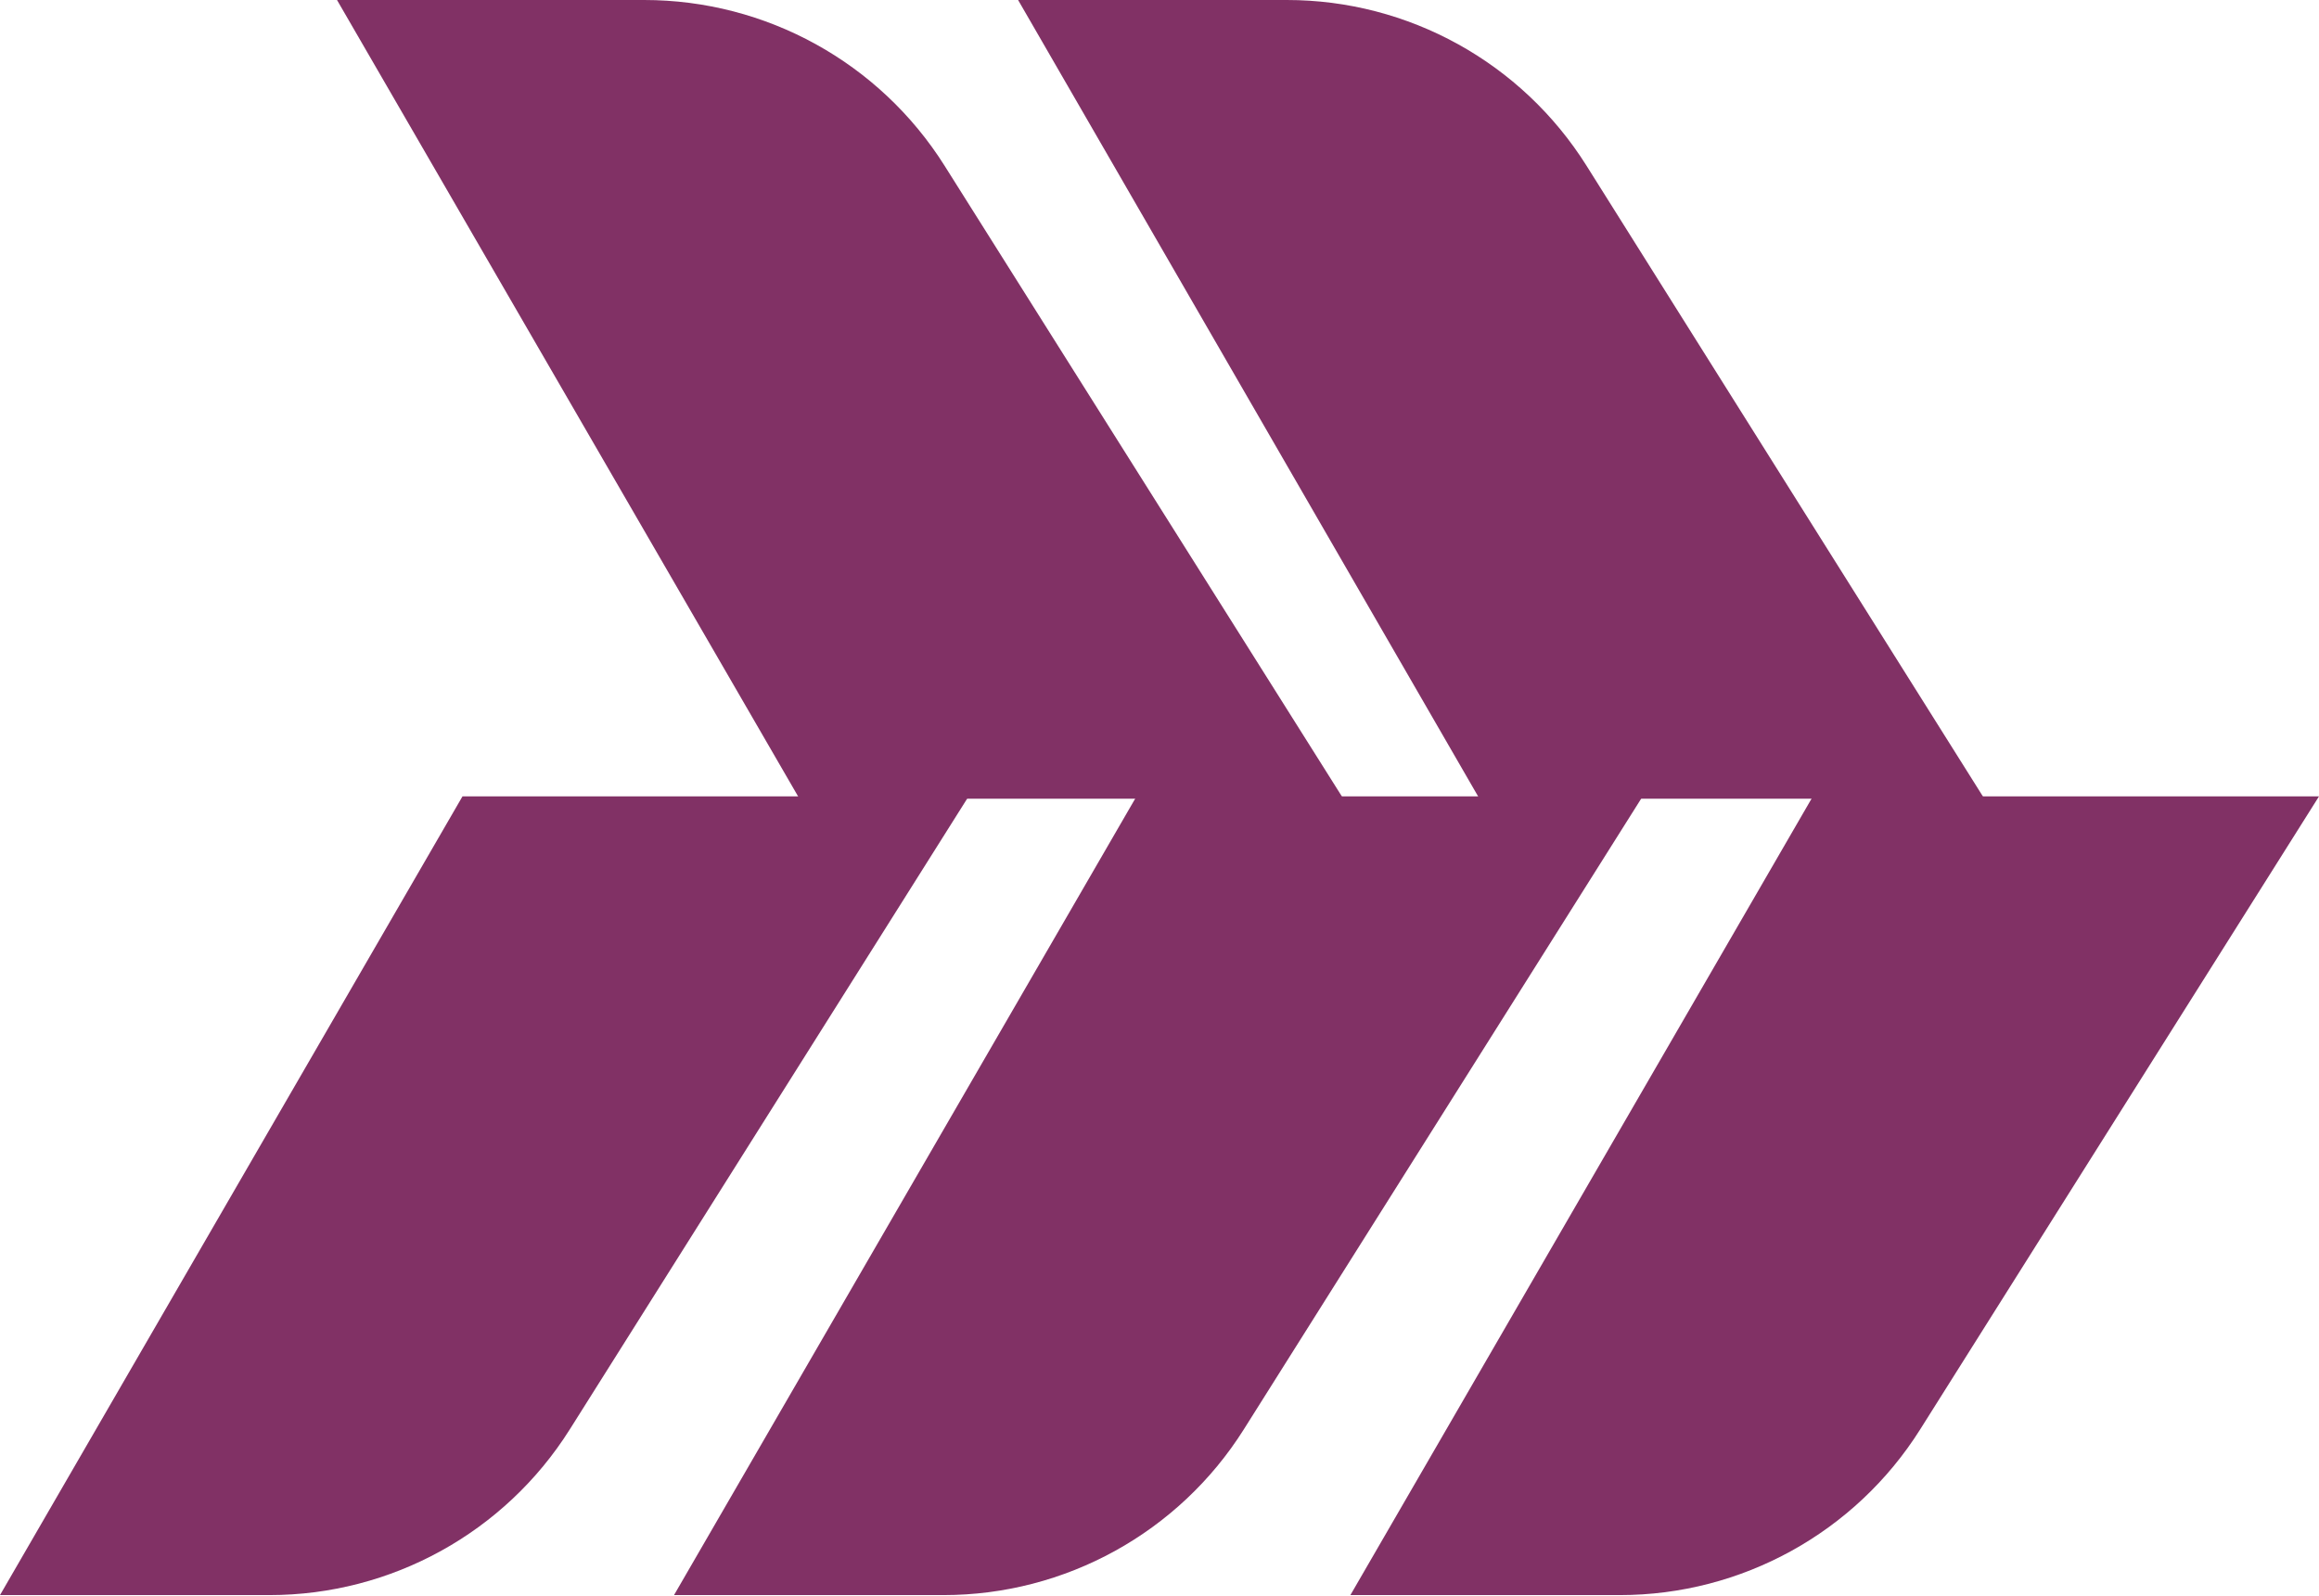
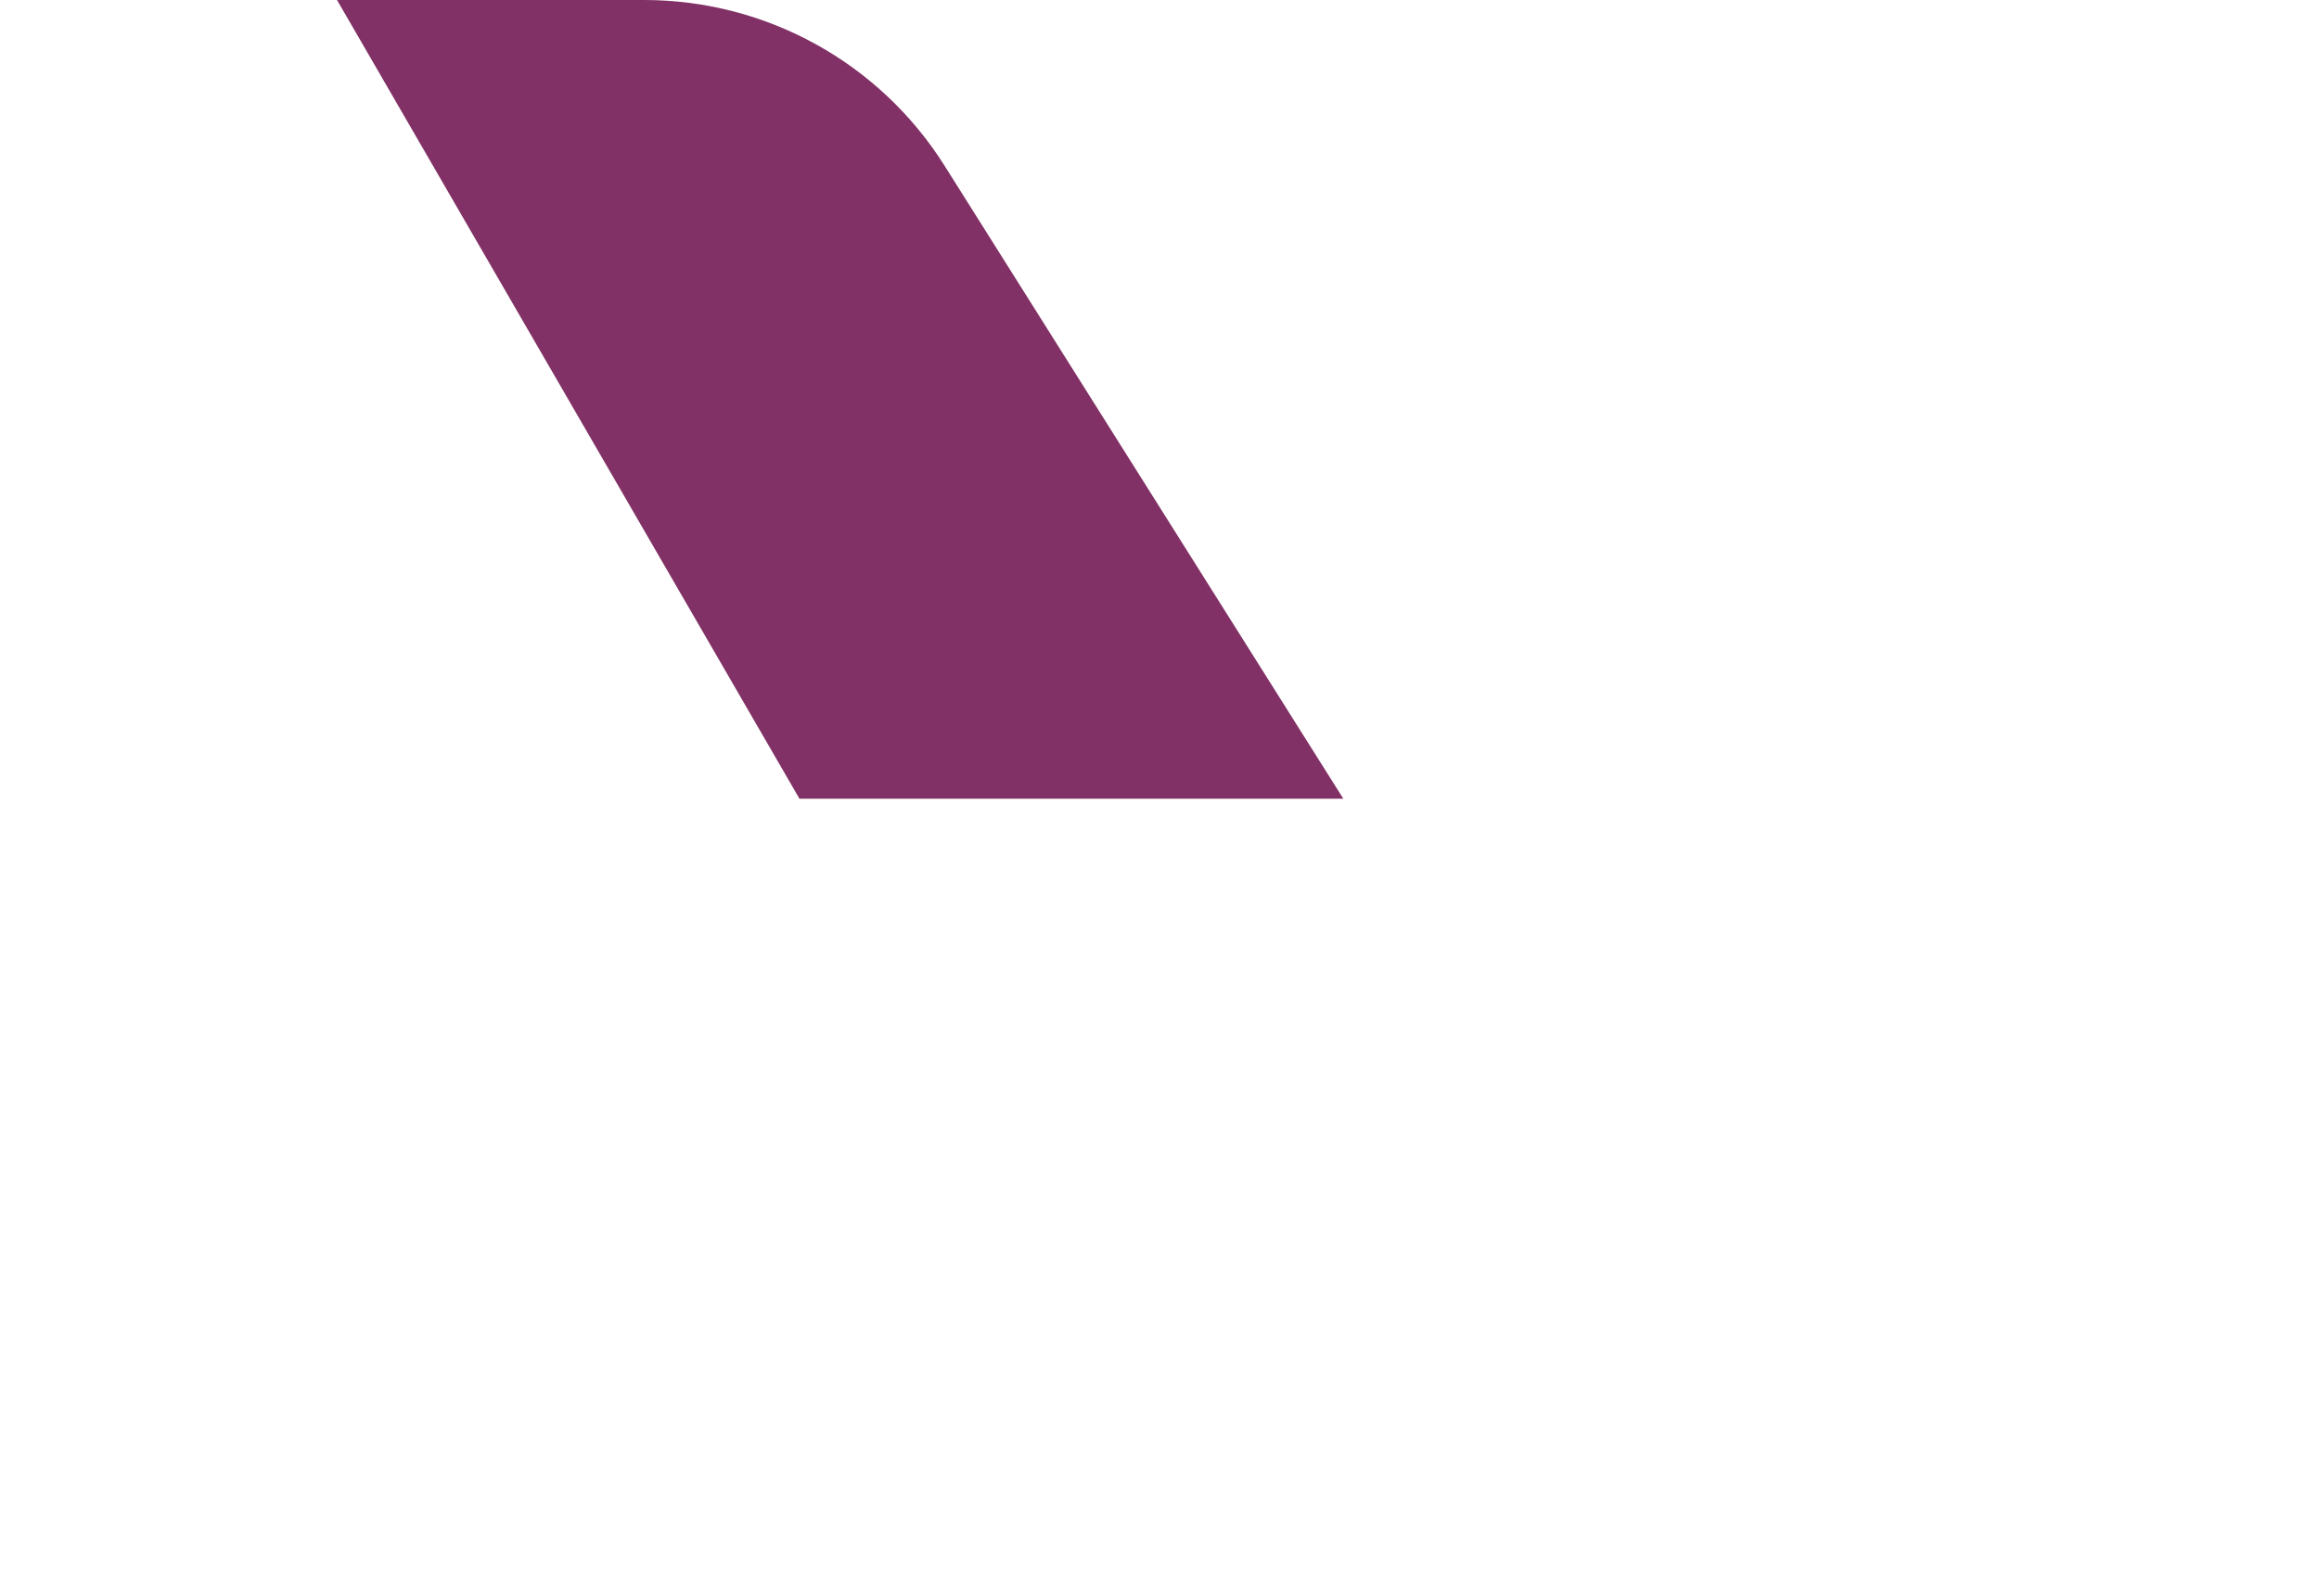
<svg xmlns="http://www.w3.org/2000/svg" width="1999" height="1376" viewBox="0 0 1999 1376" fill="none">
  <path d="M555.293 0H290.505L689.132 688.68H1157.96L814.189 142.836C758.203 53.941 660.433 0 555.293 0Z" fill="#813165" />
-   <path d="M1109.27 0H877.61L1275.31 688.68H1710.53L1367.56 142.836C1311.7 53.941 1214.16 0 1109.27 0Z" fill="#813165" />
-   <path d="M1396.27 1375.33L1164.05 1375.33L1562.72 686.648L1999 686.648L1655.2 1232.49C1599.2 1321.39 1501.42 1375.33 1396.27 1375.33Z" fill="#813165" />
-   <path d="M813.231 1375.33L581.01 1375.33L979.679 686.648L1415.96 686.648L1072.15 1232.49C1016.16 1321.39 918.381 1375.33 813.231 1375.33Z" fill="#813165" />
-   <path d="M232.22 1375.33L0 1375.33L398.669 686.648L834.948 686.648L491.143 1232.49C435.152 1321.39 337.371 1375.33 232.22 1375.33Z" fill="#813165" />
</svg>